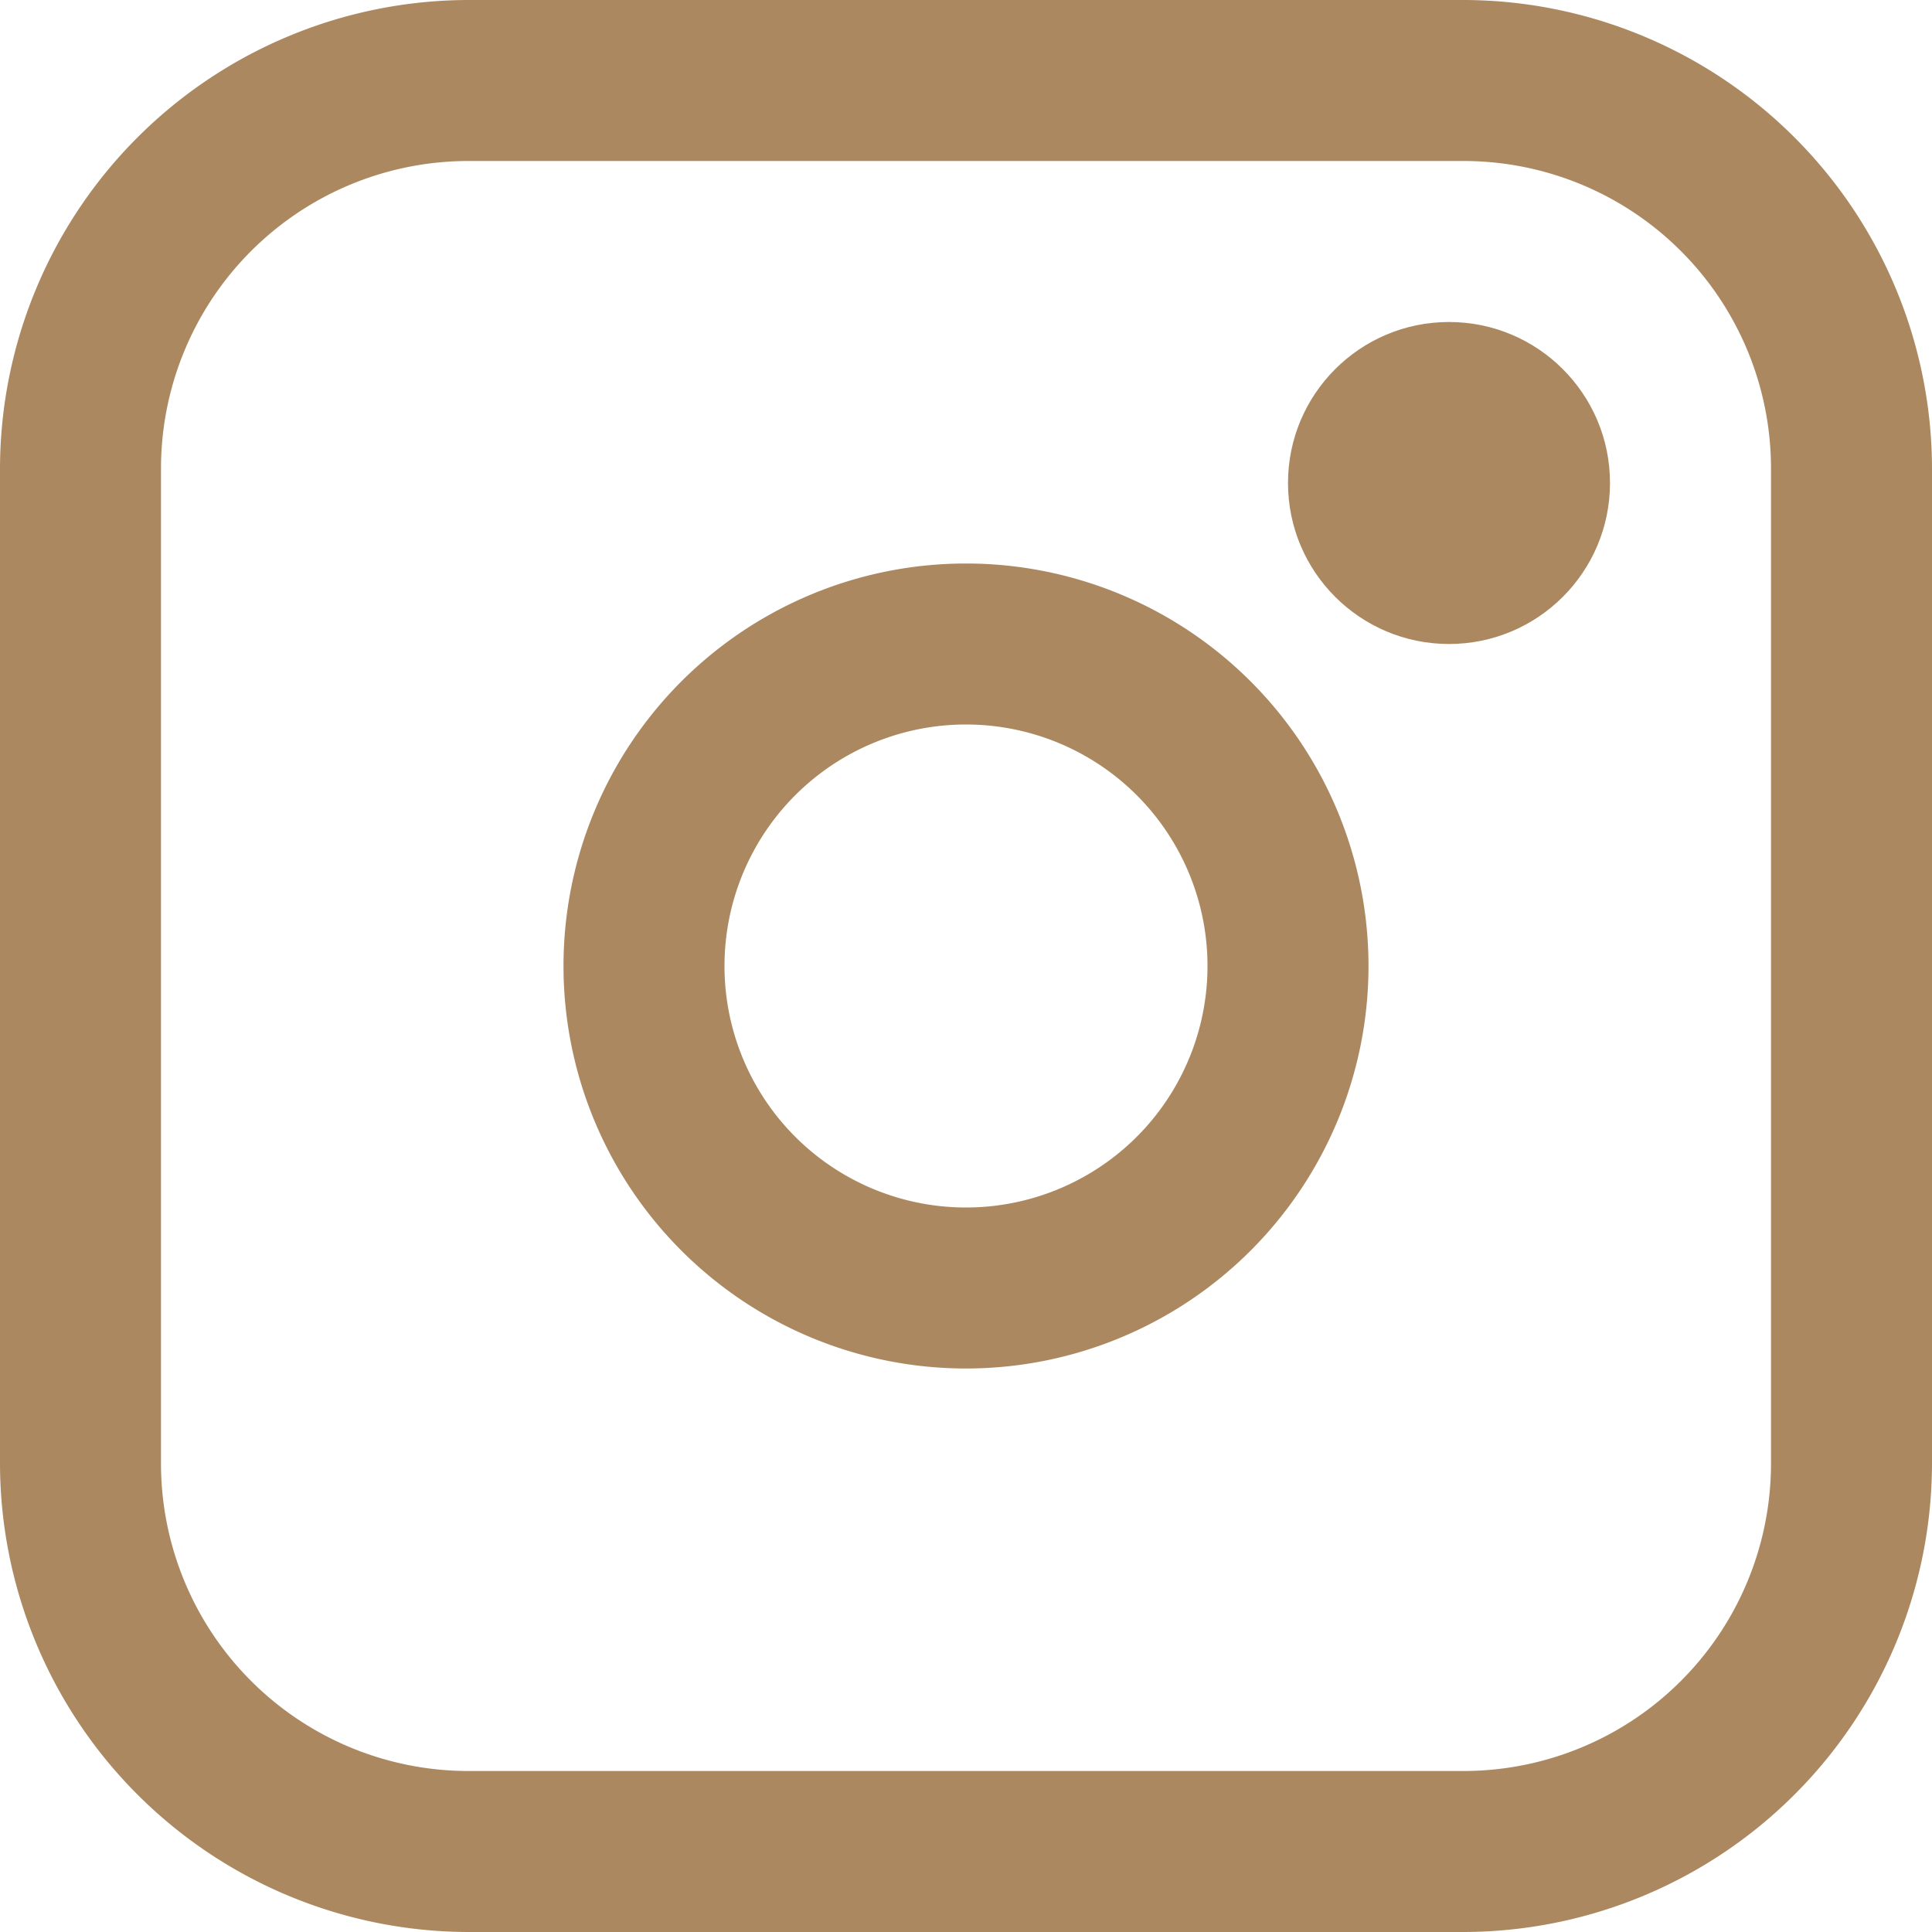
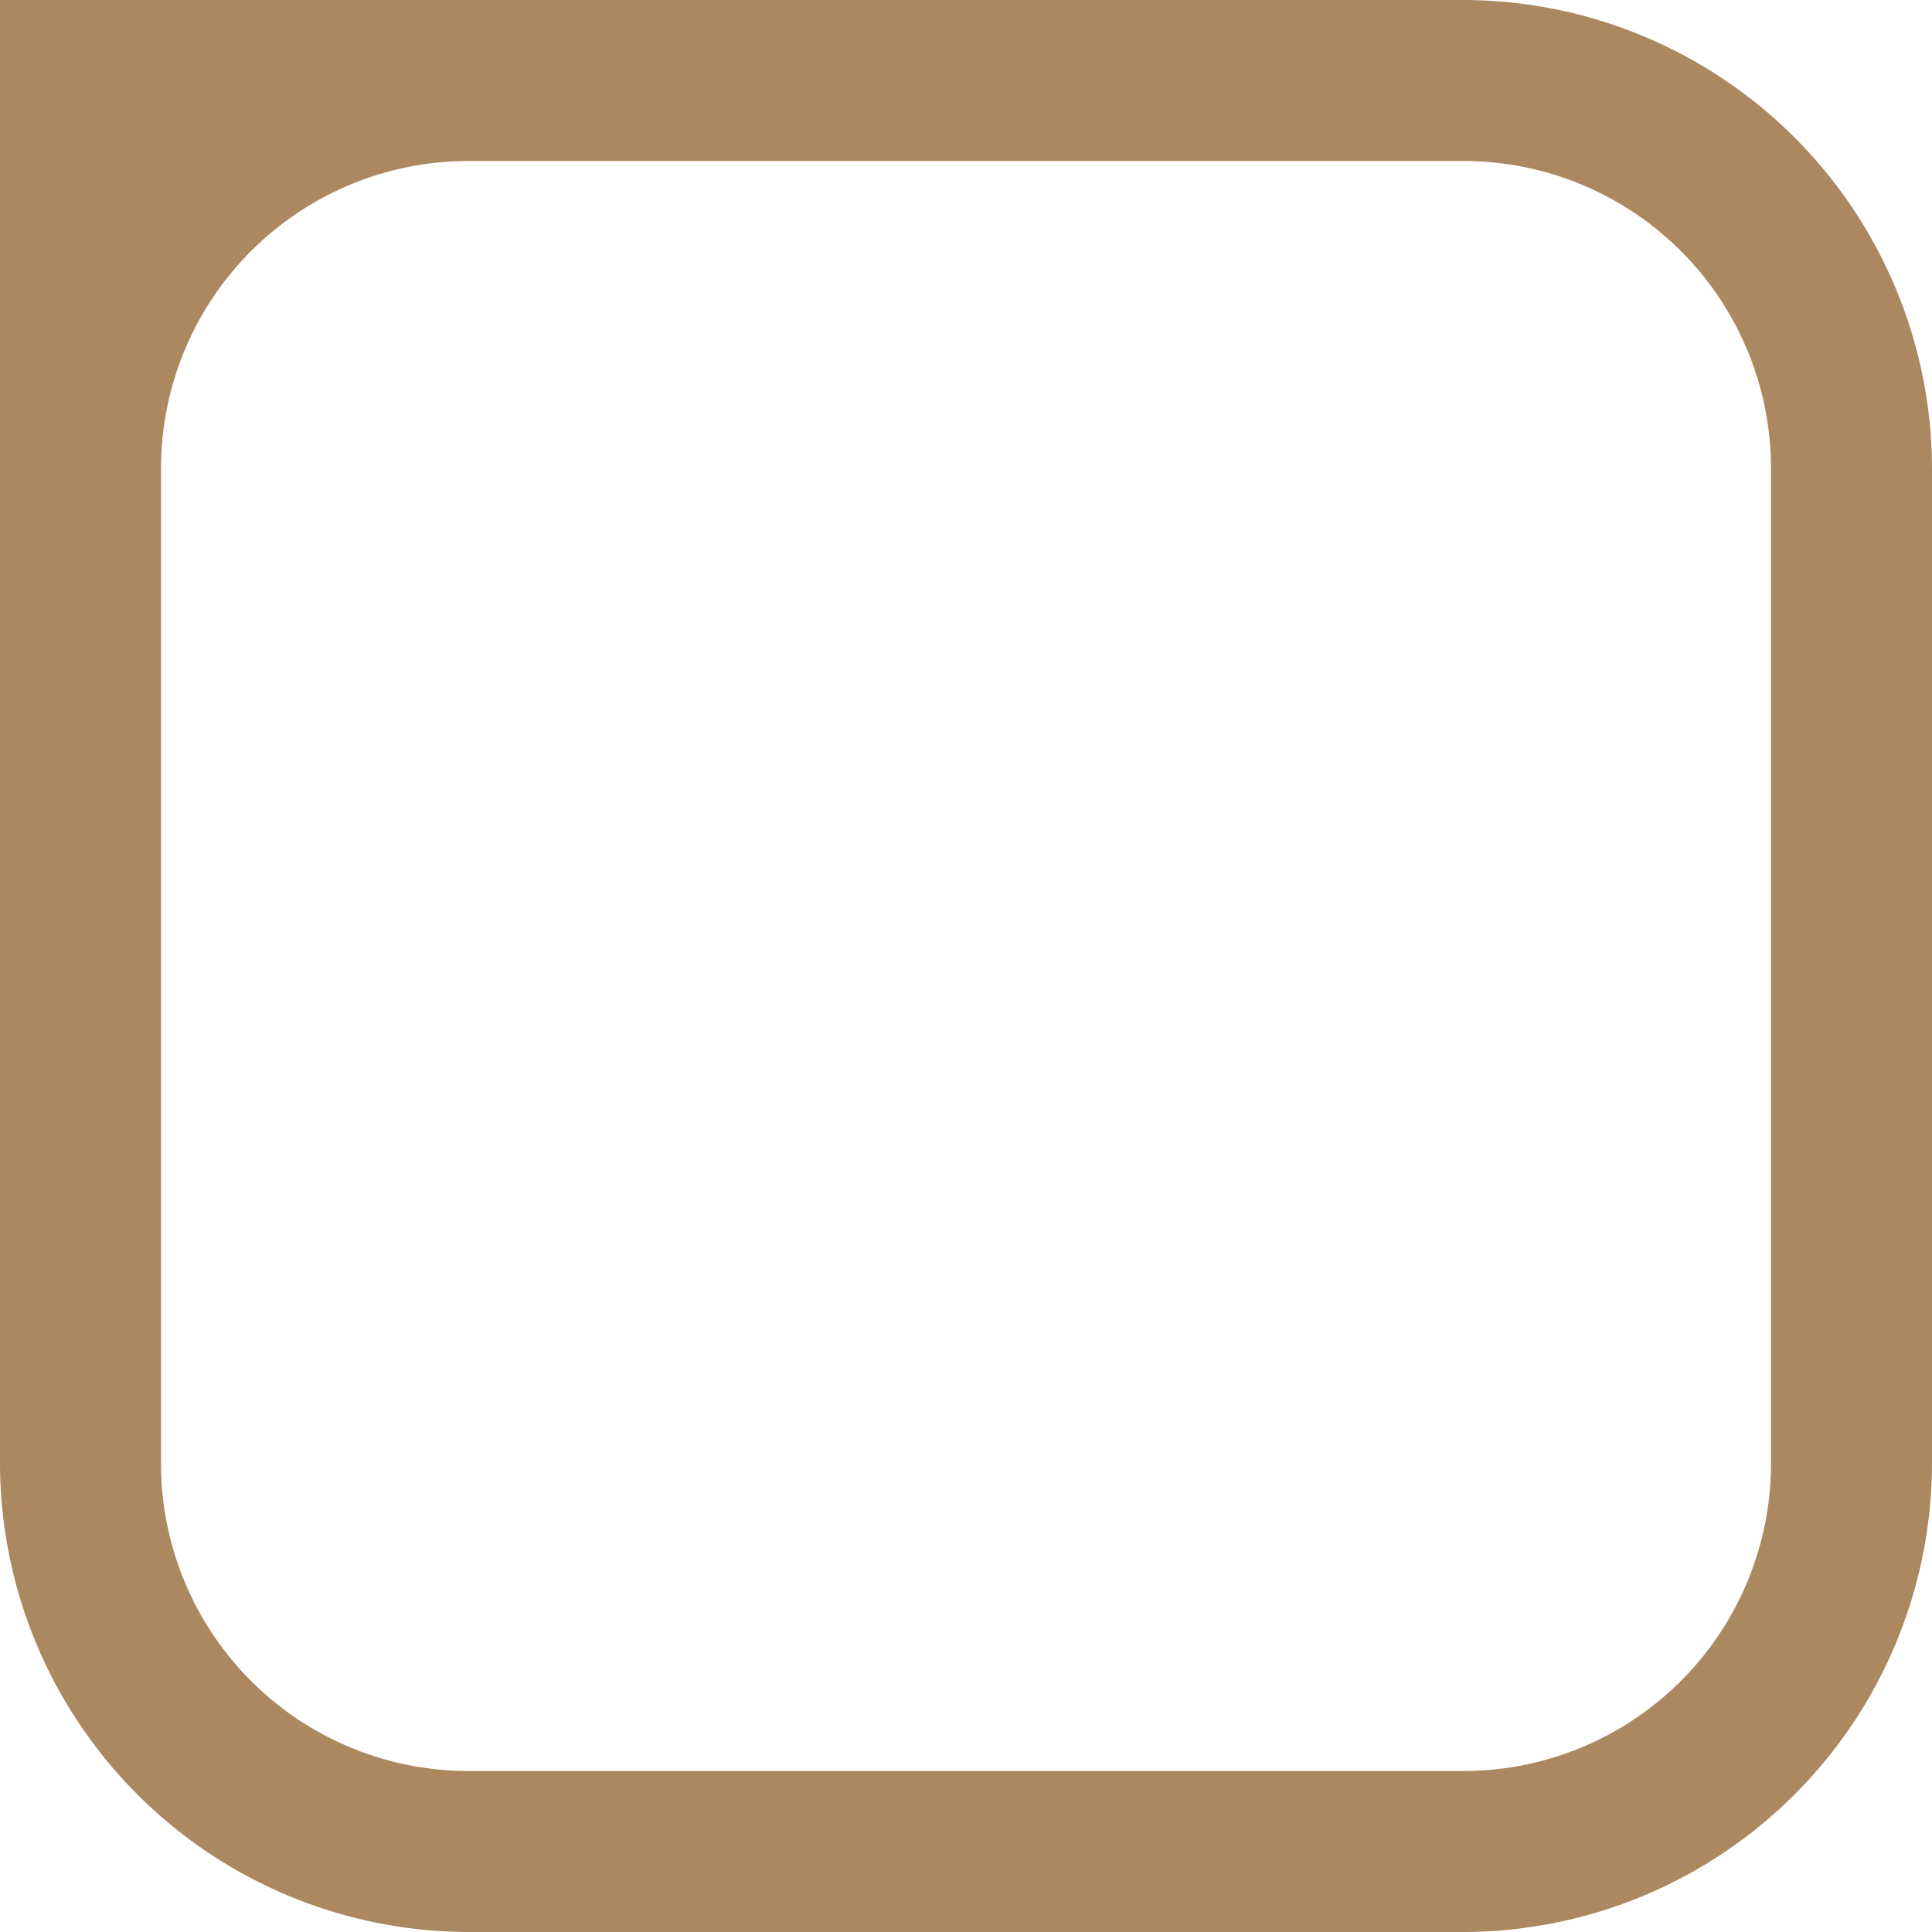
<svg xmlns="http://www.w3.org/2000/svg" data-name="Layer 1" fill="#000000" height="24" preserveAspectRatio="xMidYMid meet" version="1" viewBox="4.0 4.0 24.0 24.0" width="24" zoomAndPan="magnify">
  <g id="change1_1">
-     <path d="M22.18,4H9.82A5.83,5.83,0,0,0,4,9.82V22.18A5.83,5.83,0,0,0,9.82,28H22.18A5.83,5.83,0,0,0,28,22.18V9.82A5.83,5.83,0,0,0,22.18,4ZM26,22.18A3.82,3.82,0,0,1,22.18,26H9.82A3.82,3.82,0,0,1,6,22.18V9.82A3.82,3.82,0,0,1,9.82,6H22.18A3.82,3.82,0,0,1,26,9.82Z" fill="#ac8860" />
+     <path d="M22.18,4A5.83,5.83,0,0,0,4,9.82V22.18A5.83,5.83,0,0,0,9.82,28H22.18A5.83,5.83,0,0,0,28,22.18V9.82A5.83,5.83,0,0,0,22.18,4ZM26,22.18A3.82,3.82,0,0,1,22.18,26H9.82A3.82,3.82,0,0,1,6,22.18V9.82A3.82,3.82,0,0,1,9.82,6H22.18A3.82,3.82,0,0,1,26,9.82Z" fill="#ac8860" />
  </g>
  <g id="change1_2">
-     <path d="M16,11a5,5,0,1,0,5,5A5,5,0,0,0,16,11Zm0,8a3,3,0,1,1,3-3A3,3,0,0,1,16,19Z" fill="#ac8860" />
-   </g>
+     </g>
  <g id="change1_3">
-     <circle cx="22" cy="10" fill="#ac8860" r="2" />
-   </g>
+     </g>
</svg>